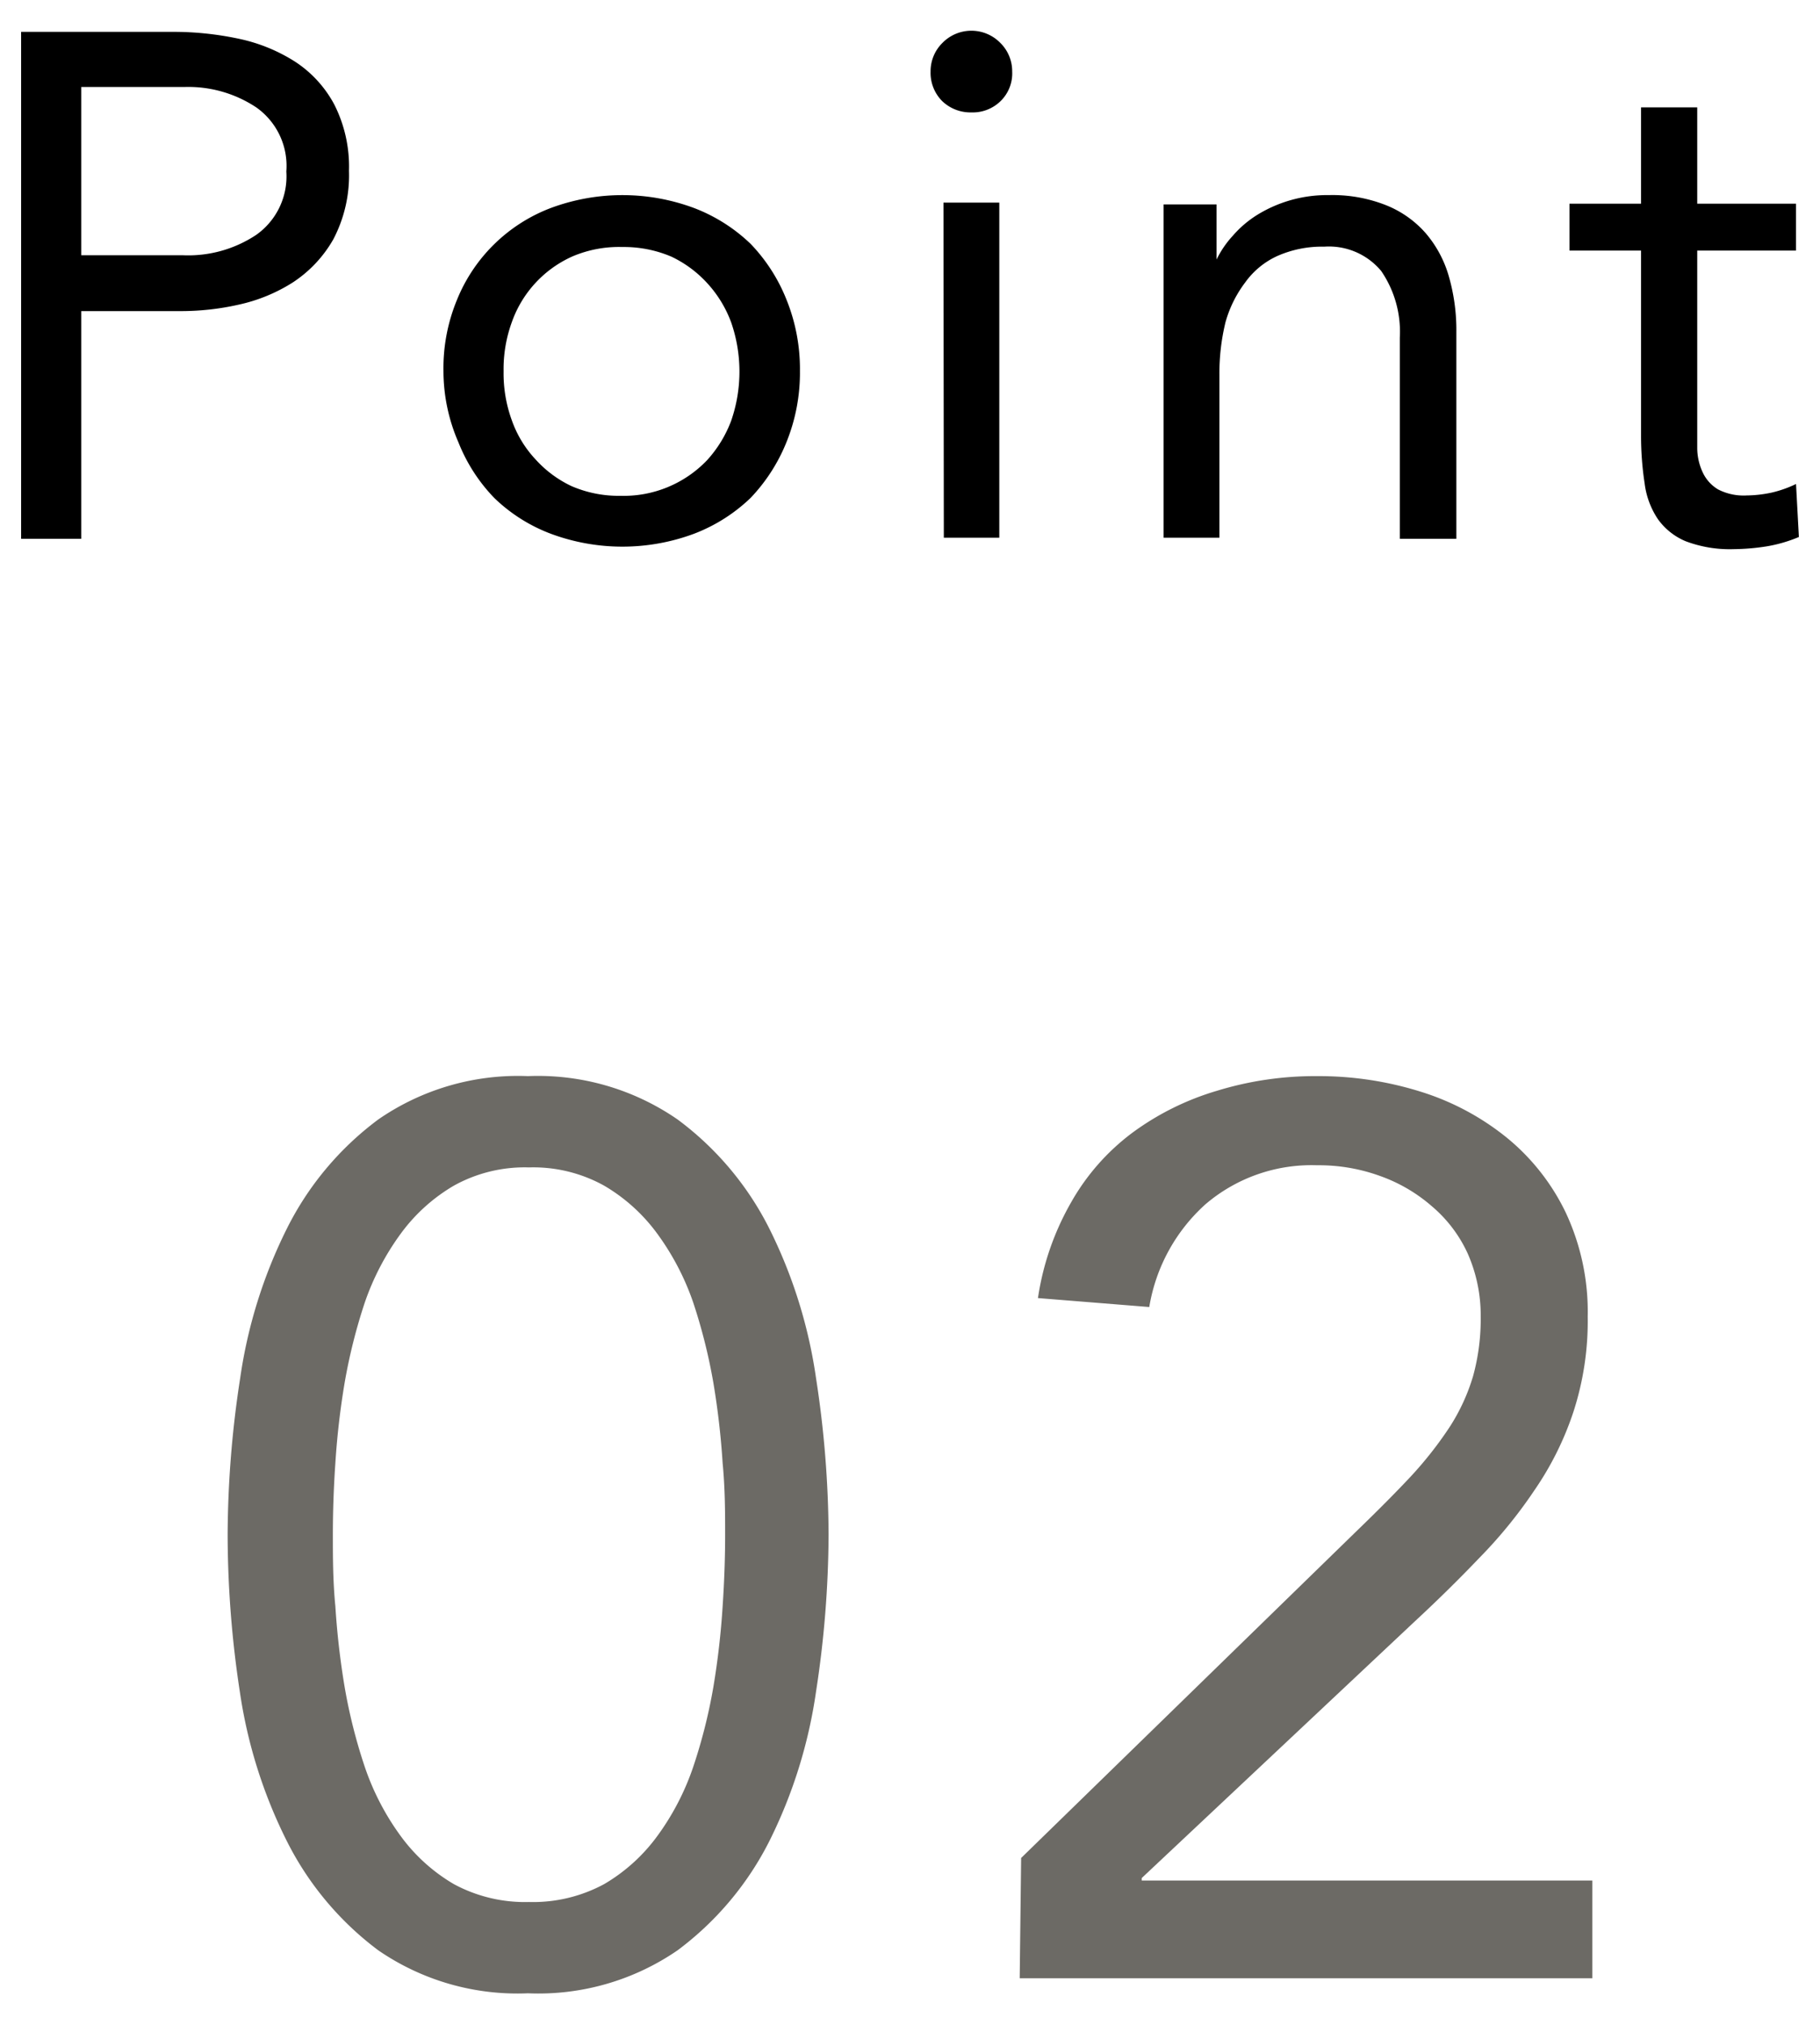
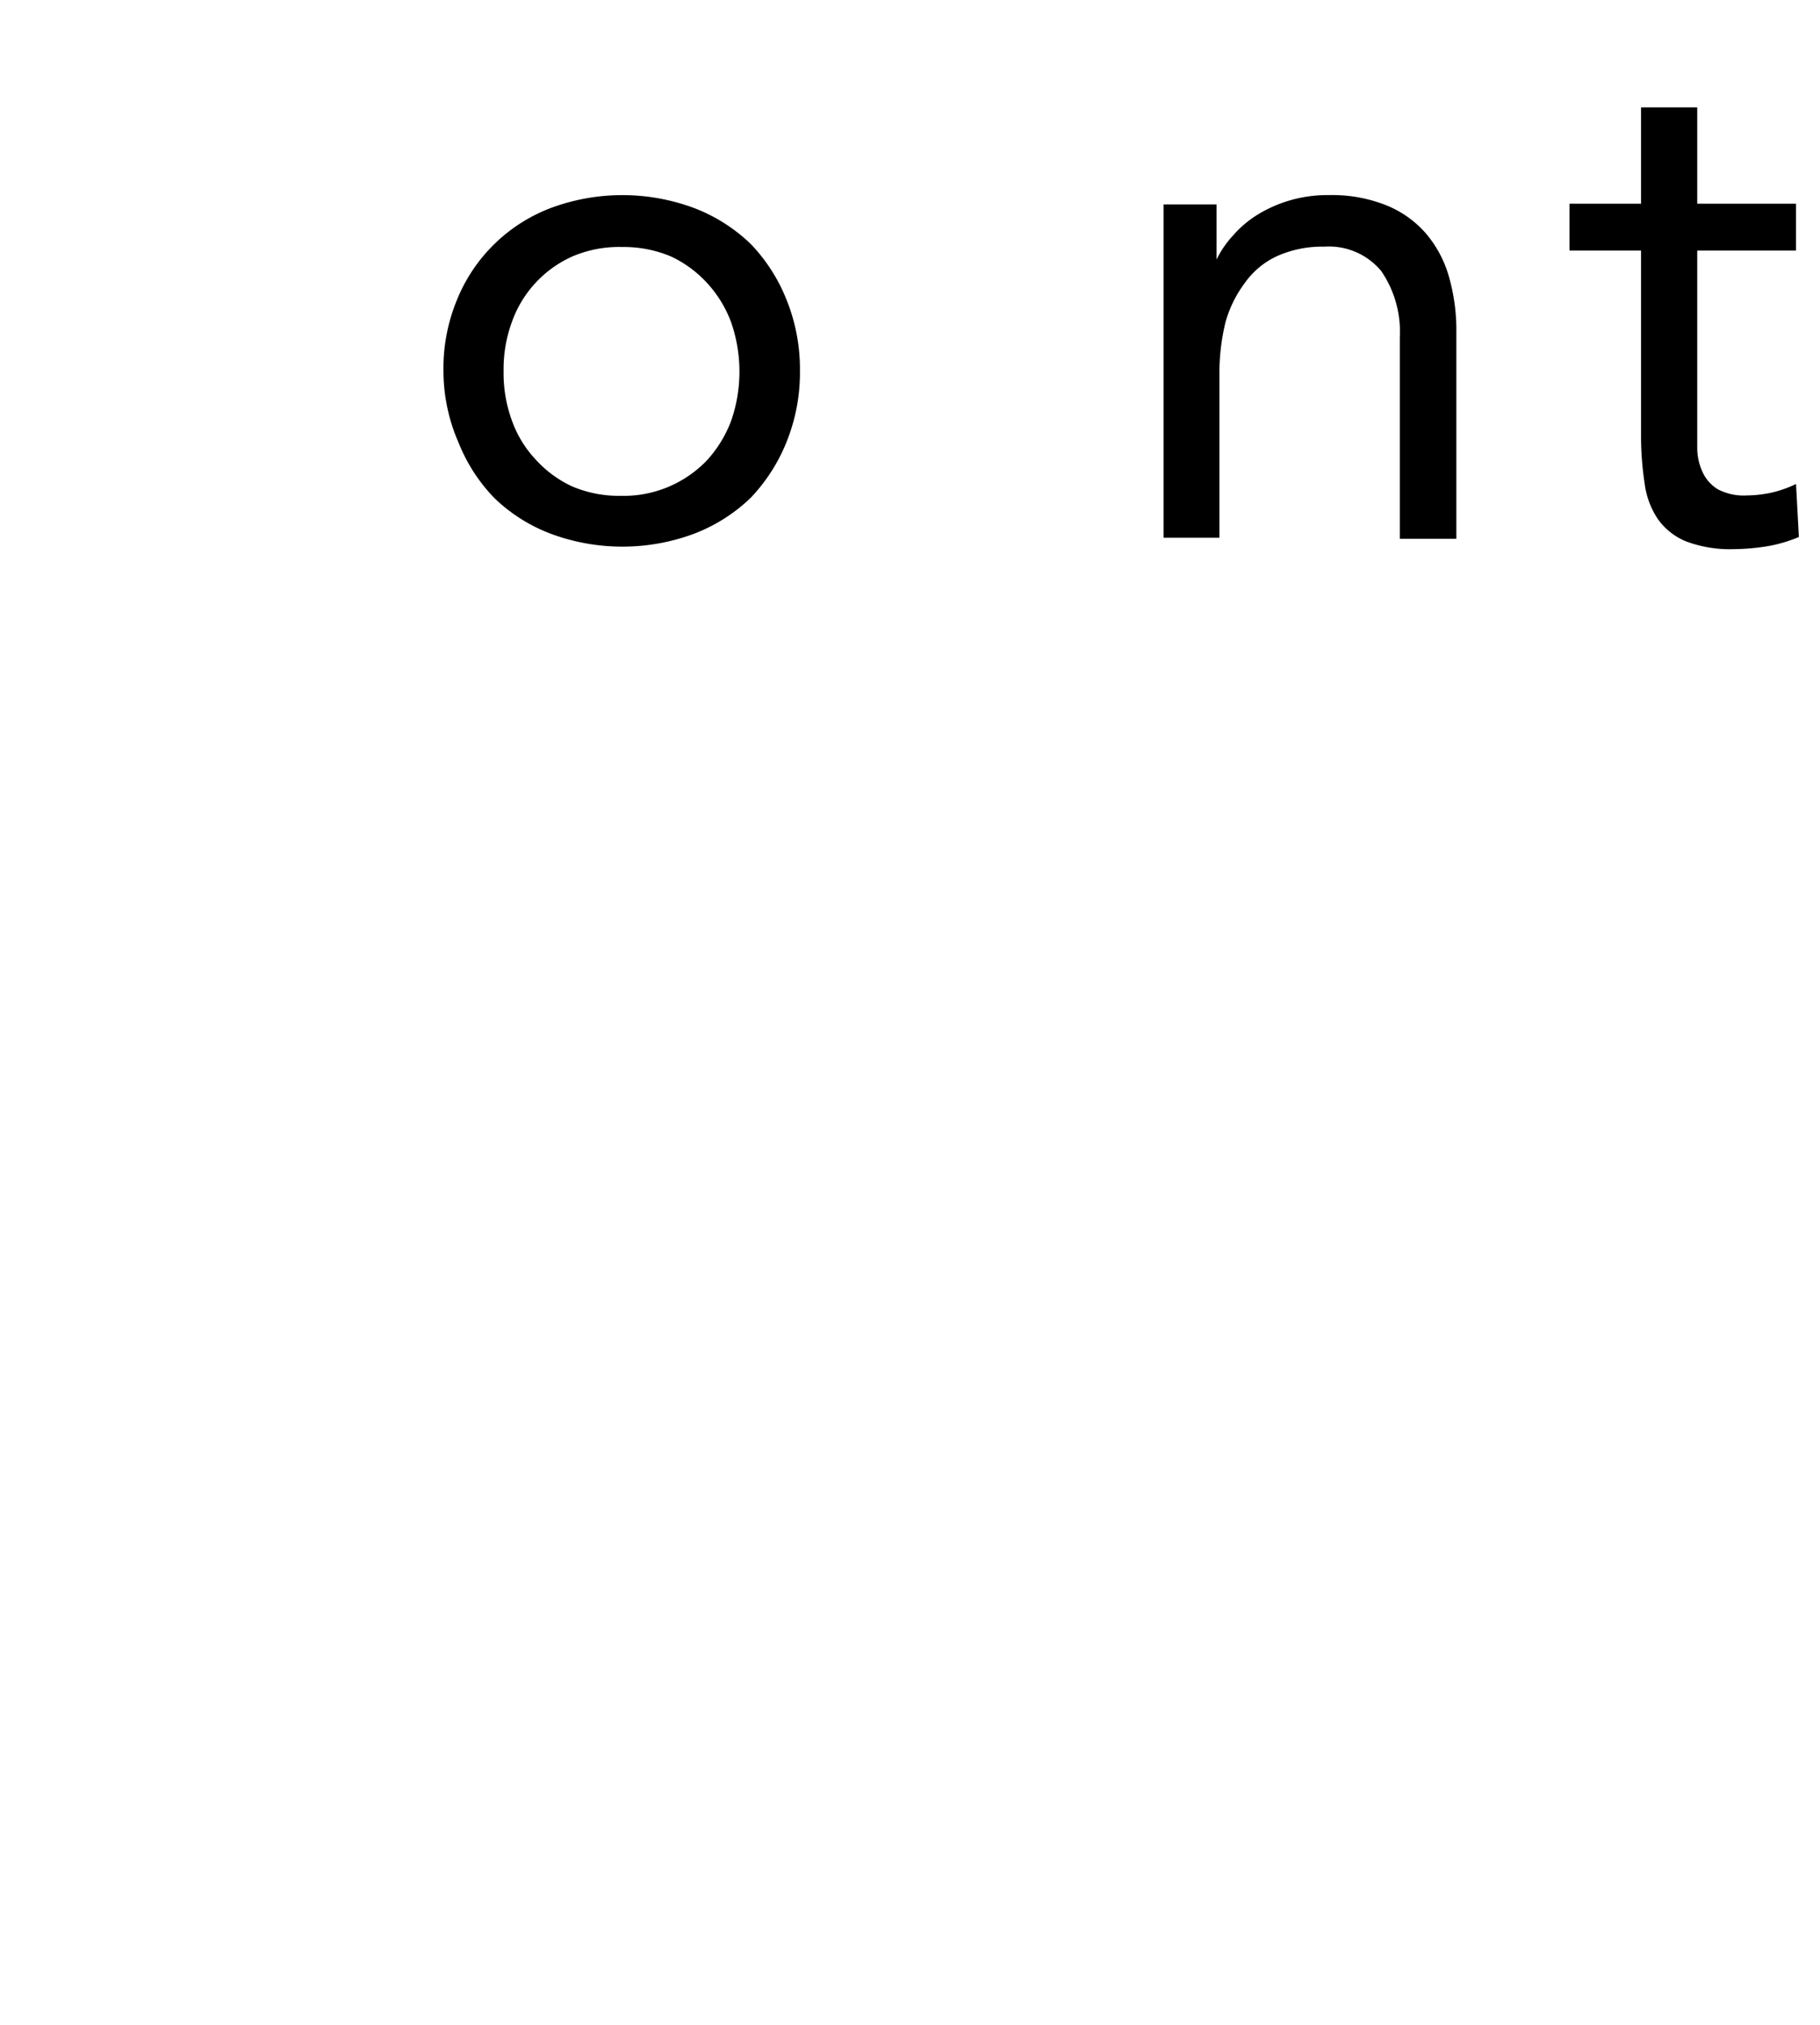
<svg xmlns="http://www.w3.org/2000/svg" viewBox="0 0 50.85 56.57">
  <defs>
    <style>.cls-1{fill:none;}.cls-2{fill:#6c6a65;}</style>
  </defs>
  <g id="レイヤー_2" data-name="レイヤー 2">
    <g id="design">
-       <rect class="cls-1" width="50.85" height="56.57" />
-       <path class="cls-2" d="M6.36,42.87a29.19,29.19,0,0,1,.35-4.37A13.71,13.71,0,0,1,8,34.35a8.56,8.56,0,0,1,2.57-3.08,6.86,6.86,0,0,1,4.18-1.21,6.86,6.86,0,0,1,4.18,1.21,8.59,8.59,0,0,1,2.58,3.08,13.7,13.7,0,0,1,1.29,4.15,29.19,29.19,0,0,1,.35,4.37,29.32,29.32,0,0,1-.35,4.38,13.7,13.7,0,0,1-1.29,4.15,8.68,8.68,0,0,1-2.58,3.08,6.86,6.86,0,0,1-4.18,1.2,6.86,6.86,0,0,1-4.18-1.2A8.65,8.65,0,0,1,8,51.4a13.71,13.71,0,0,1-1.3-4.15A29.32,29.32,0,0,1,6.36,42.87Zm2.94,0c0,.61,0,1.29.07,2a22,22,0,0,0,.26,2.26,15,15,0,0,0,.56,2.22,7.15,7.15,0,0,0,1,1.93,4.91,4.91,0,0,0,1.49,1.35,4.18,4.18,0,0,0,2.1.5,4.18,4.18,0,0,0,2.1-.5,4.91,4.91,0,0,0,1.49-1.35,7.15,7.15,0,0,0,1-1.93,15,15,0,0,0,.56-2.22,22,22,0,0,0,.26-2.26c.05-.74.07-1.42.07-2s0-1.28-.07-2a21.85,21.85,0,0,0-.26-2.25,15.48,15.48,0,0,0-.56-2.23,7.23,7.23,0,0,0-1-1.92,4.91,4.91,0,0,0-1.49-1.35,4.08,4.08,0,0,0-2.1-.51,4.08,4.08,0,0,0-2.1.51,4.91,4.91,0,0,0-1.49,1.35,7.23,7.23,0,0,0-1,1.92,15.48,15.48,0,0,0-.56,2.23,21.85,21.85,0,0,0-.26,2.25C9.32,41.59,9.3,42.27,9.3,42.87Z" />
-       <path class="cls-2" d="M28.53,51.9l9.34-9.1c.58-.56,1.1-1.08,1.54-1.55a10.62,10.62,0,0,0,1.1-1.4,5.49,5.49,0,0,0,.65-1.42,6,6,0,0,0,.21-1.65A4.27,4.27,0,0,0,41,35a3.8,3.8,0,0,0-1-1.31,4.48,4.48,0,0,0-1.44-.84,5,5,0,0,0-1.76-.3,4.56,4.56,0,0,0-3.12,1.09,4.94,4.94,0,0,0-1.57,2.87L29,36.26a7.61,7.61,0,0,1,.93-2.68,6.28,6.28,0,0,1,1.71-1.94A7.62,7.62,0,0,1,34,30.47a9.33,9.33,0,0,1,2.8-.41,9.53,9.53,0,0,1,2.91.44,7.23,7.23,0,0,1,2.39,1.28,6.12,6.12,0,0,1,1.65,2.1,6.54,6.54,0,0,1,.61,2.9,8.21,8.21,0,0,1-.4,2.66,8.62,8.62,0,0,1-1.09,2.19,13.12,13.12,0,0,1-1.54,1.89q-.86.9-1.8,1.77l-7.63,7.17v.07H44.49v2.73h-16Z" />
-       <path d="M.59.89h4.2a8.72,8.72,0,0,1,1.87.19,4.73,4.73,0,0,1,1.58.64,3.26,3.26,0,0,1,1.1,1.2,3.83,3.83,0,0,1,.41,1.85,3.84,3.84,0,0,1-.44,1.92,3.52,3.52,0,0,1-1.13,1.2,4.67,4.67,0,0,1-1.51.62,7.33,7.33,0,0,1-1.56.18H2.27v6.36H.59ZM2.27,7.13H5.11a3.43,3.43,0,0,0,2.05-.57A2,2,0,0,0,8,4.79,2,2,0,0,0,7.16,3a3.43,3.43,0,0,0-2-.57H2.27Z" />
      <path d="M12.39,10.37a5,5,0,0,1,.38-2,4.58,4.58,0,0,1,2.62-2.56,5.74,5.74,0,0,1,4,0,4.7,4.7,0,0,1,1.58,1,4.8,4.8,0,0,1,1,1.55,5.17,5.17,0,0,1,.38,2,5.17,5.17,0,0,1-.38,2,4.91,4.91,0,0,1-1,1.55,4.7,4.7,0,0,1-1.58,1,5.74,5.74,0,0,1-4,0,4.61,4.61,0,0,1-1.58-1,4.75,4.75,0,0,1-1-1.55A5,5,0,0,1,12.39,10.37Zm1.68,0a3.83,3.83,0,0,0,.23,1.37,3.1,3.1,0,0,0,.67,1.1,3.17,3.17,0,0,0,1,.74,3.32,3.32,0,0,0,1.37.27,3.22,3.22,0,0,0,2.42-1,3.42,3.42,0,0,0,.67-1.1,4.2,4.2,0,0,0,0-2.74,3.32,3.32,0,0,0-.67-1.1,3.23,3.23,0,0,0-1-.74,3.38,3.38,0,0,0-1.37-.27A3.32,3.32,0,0,0,16,7.16,3.16,3.16,0,0,0,14.3,9,3.83,3.83,0,0,0,14.07,10.37Z" />
-       <path d="M26,2a1.11,1.11,0,0,1,.33-.8,1.13,1.13,0,0,1,1.62,0,1.11,1.11,0,0,1,.33.8,1.08,1.08,0,0,1-.32.82,1.11,1.11,0,0,1-.82.32,1.14,1.14,0,0,1-.82-.32A1.12,1.12,0,0,1,26,2Zm.36,3.66h1.56v9.36H26.37Z" />
      <path d="M32.51,7.91c0-.43,0-.83,0-1.2s0-.71,0-1h1.48c0,.25,0,.5,0,.76s0,.51,0,.78h0a2.76,2.76,0,0,1,.45-.66A3,3,0,0,1,35.13,6a3.72,3.72,0,0,1,2-.55,4.07,4.07,0,0,1,1.59.28,2.9,2.9,0,0,1,1.11.78,3.2,3.2,0,0,1,.65,1.21,5.43,5.43,0,0,1,.21,1.55v5.78H39.11V9.43a3,3,0,0,0-.52-1.86A1.9,1.9,0,0,0,37,6.89a3.09,3.09,0,0,0-1.31.26,2.25,2.25,0,0,0-.9.74A3.32,3.32,0,0,0,34.24,9a6,6,0,0,0-.17,1.46v4.56H32.51Z" />
      <path d="M50.18,7H47.42v4.68c0,.31,0,.59,0,.85a1.62,1.62,0,0,0,.16.68,1.09,1.09,0,0,0,.42.46,1.56,1.56,0,0,0,.8.17,3.5,3.5,0,0,0,.7-.08,3.23,3.23,0,0,0,.68-.24L50.26,15a4,4,0,0,1-.89.26,6.26,6.26,0,0,1-.93.08,3.49,3.49,0,0,1-1.34-.22,1.81,1.81,0,0,1-.78-.62,2.3,2.3,0,0,1-.37-1,8.73,8.73,0,0,1-.1-1.31V7h-2V5.69h2V3h1.57V5.69h2.76Z" />
    </g>
  </g>
</svg>